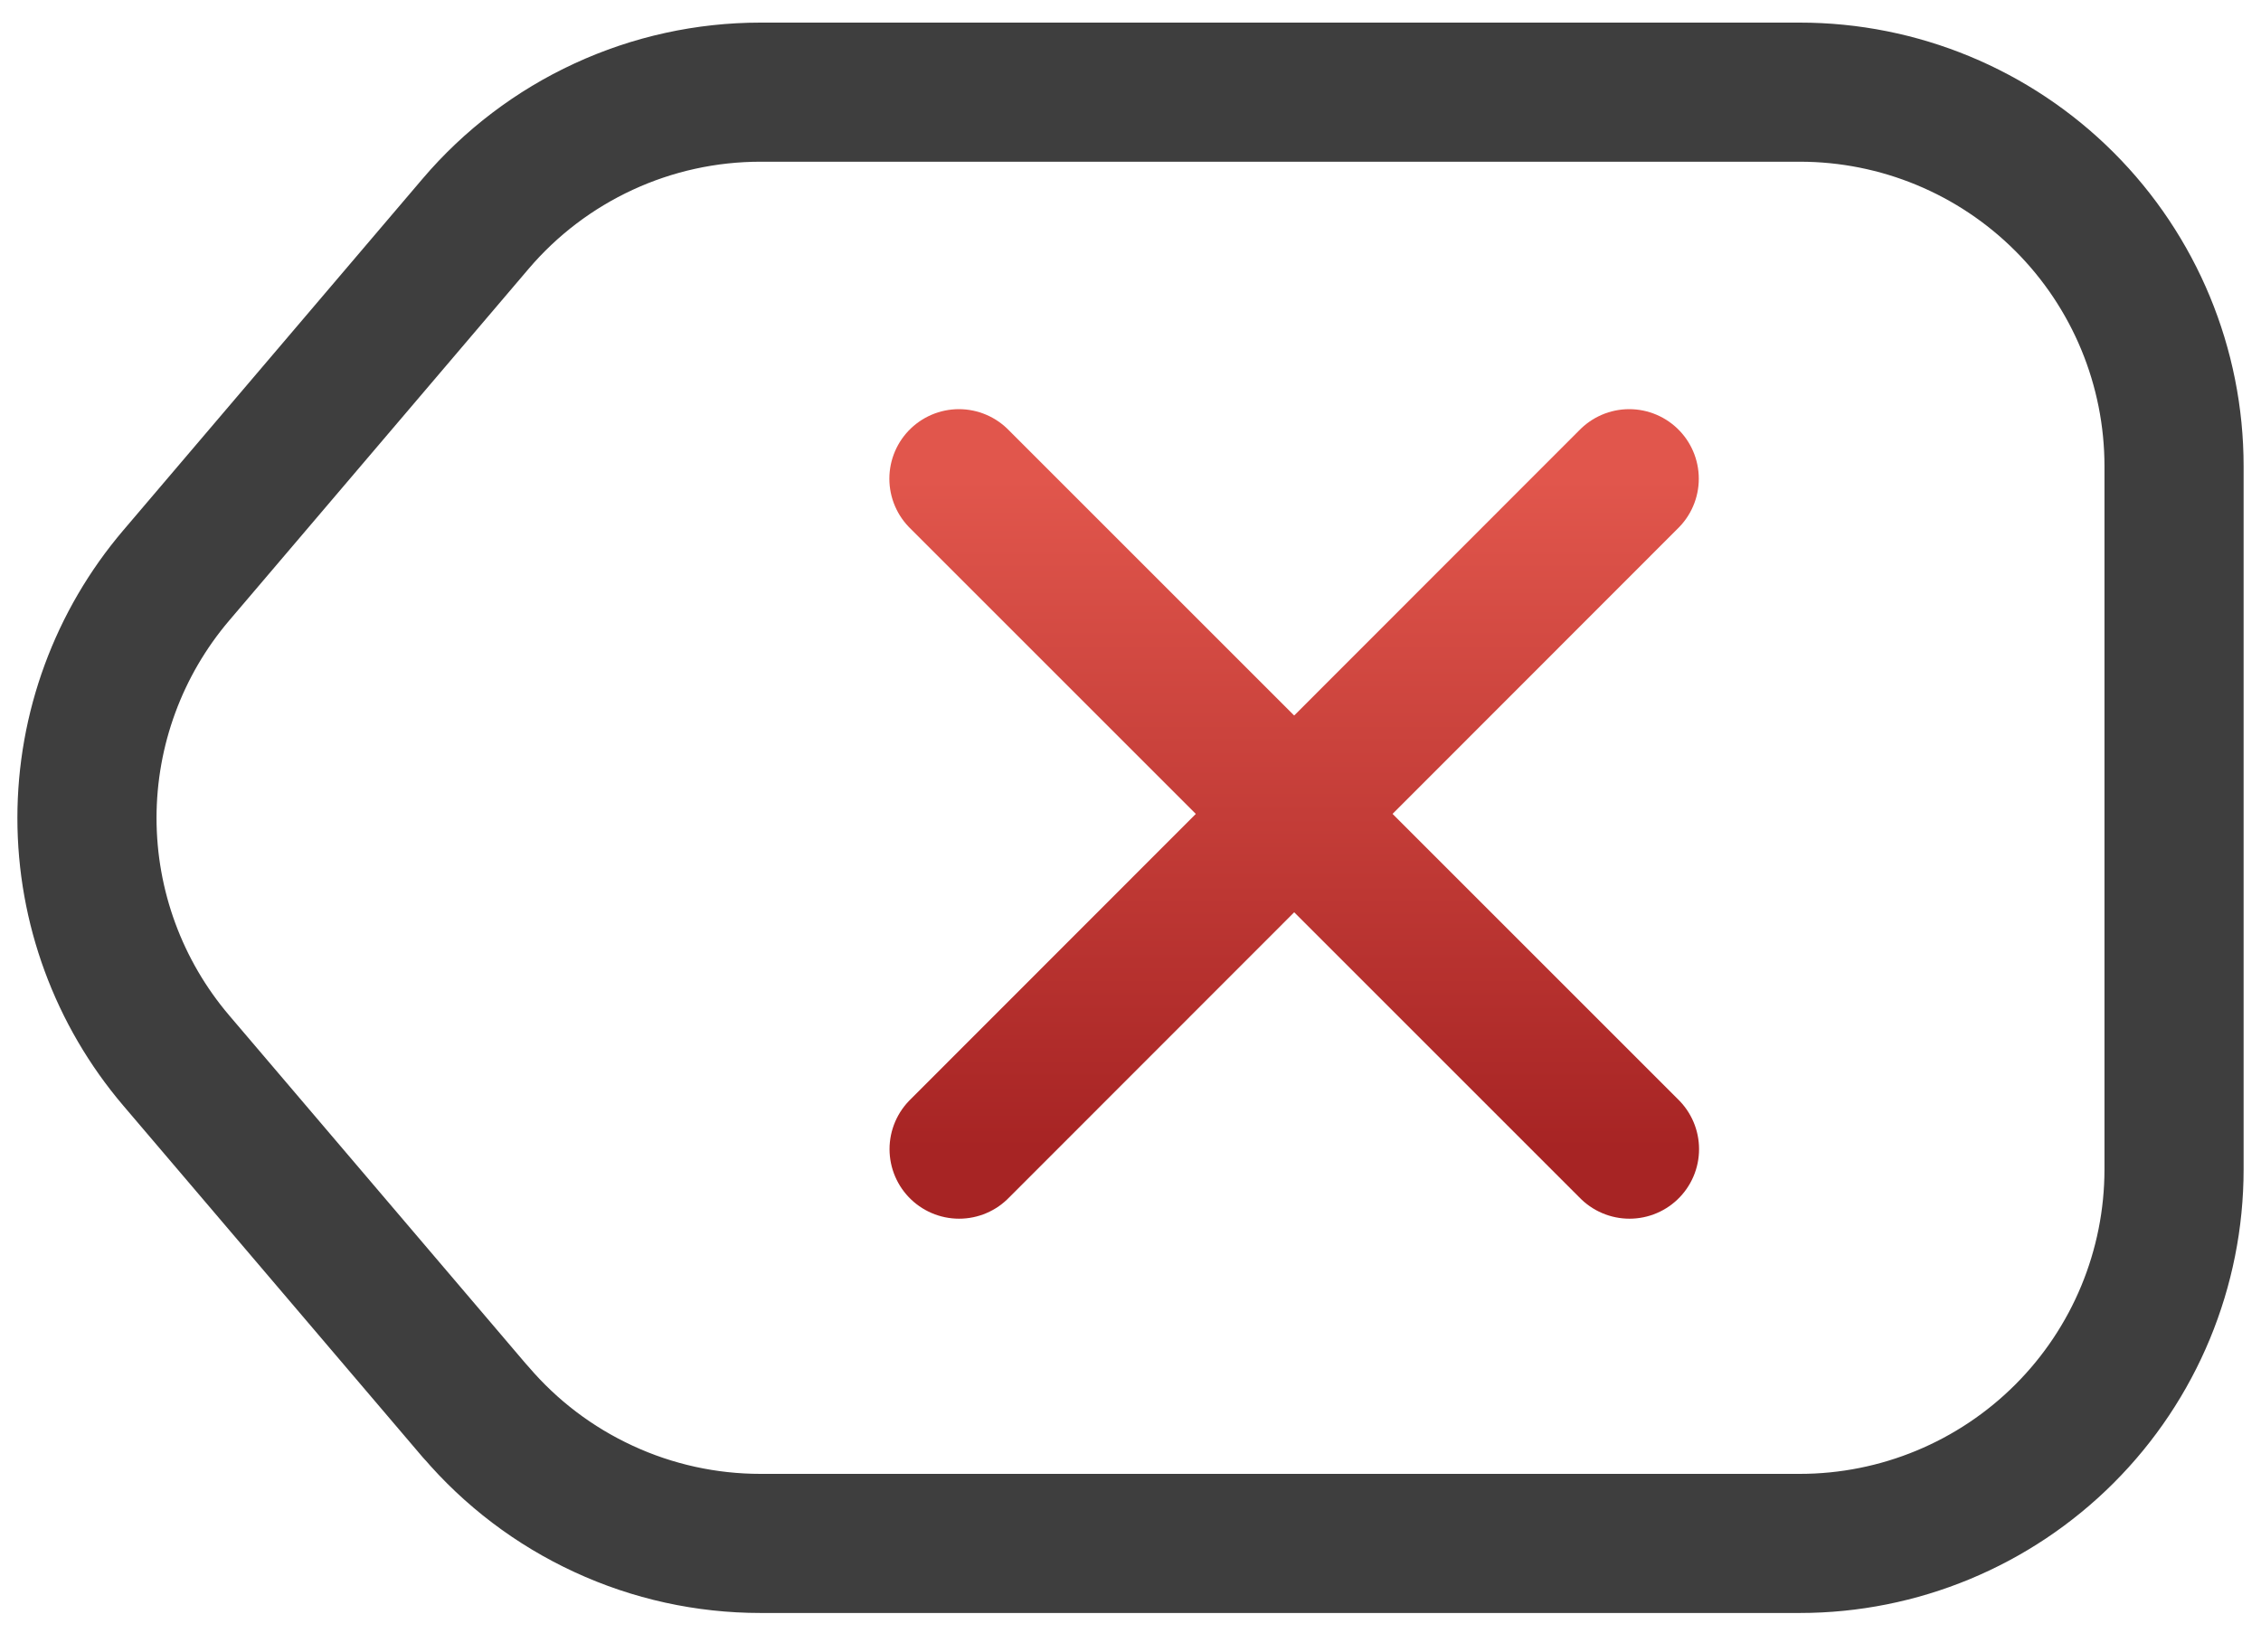
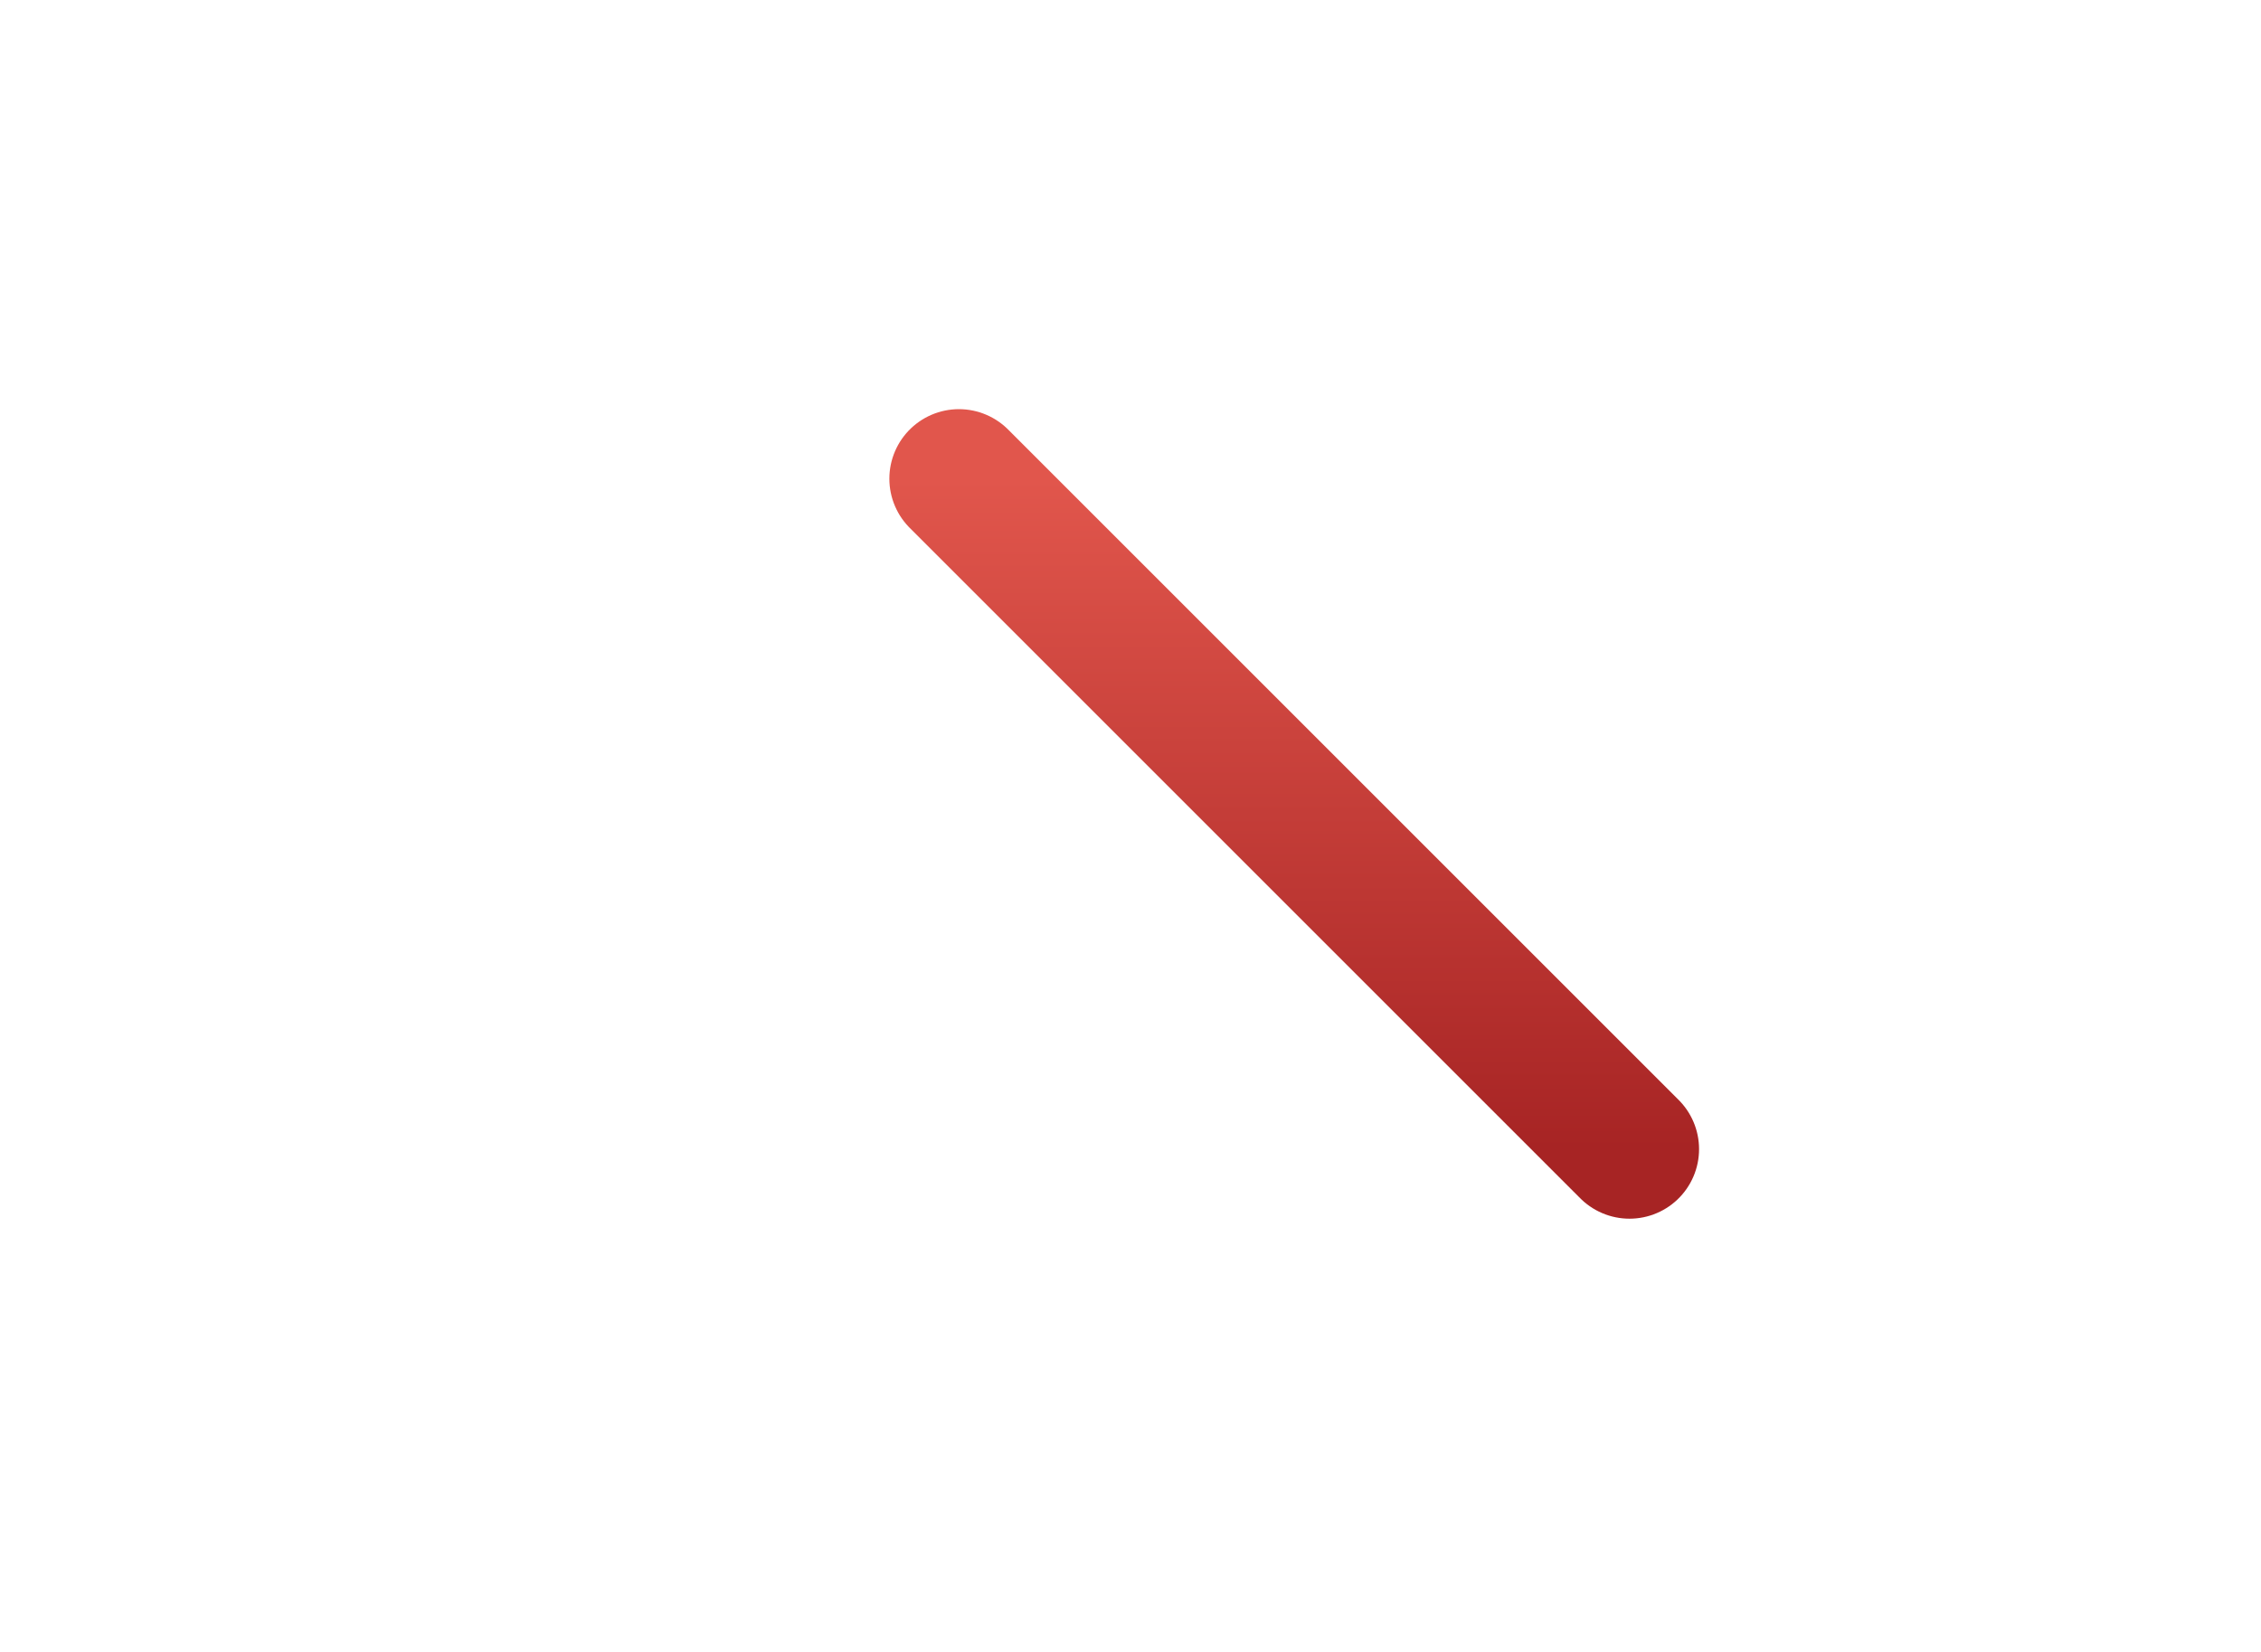
<svg xmlns="http://www.w3.org/2000/svg" width="26" height="19" viewBox="0 0 26 19" fill="none">
-   <path d="M5.469 16.239C5.873 16.713 6.375 17.094 6.941 17.355C7.506 17.617 8.122 17.752 8.745 17.752H20.697C21.838 17.752 22.933 17.298 23.74 16.491C24.547 15.684 25 14.59 25 13.449V5.362C25 4.221 24.547 3.127 23.74 2.32C22.933 1.513 21.838 1.06 20.697 1.06H8.745C8.122 1.06 7.506 1.195 6.94 1.457C6.375 1.718 5.872 2.1 5.469 2.574L2.026 6.619C1.364 7.397 1 8.386 1 9.408C1 10.43 1.364 11.419 2.026 12.197L5.469 16.241V16.239Z" stroke="#3E3E3E" stroke-width="1.6" stroke-linecap="round" stroke-linejoin="round" />
  <path d="M11.027 5.506L18.738 13.217" stroke="url(#paint0_linear_171_4335)" stroke-width="1.6" stroke-linecap="round" stroke-linejoin="round" />
-   <path d="M18.735 5.506L11.029 13.217" stroke="url(#paint1_linear_171_4335)" stroke-width="1.6" stroke-linecap="round" stroke-linejoin="round" />
  <defs>
    <linearGradient id="paint0_linear_171_4335" x1="14.882" y1="5.506" x2="14.882" y2="13.217" gradientUnits="userSpaceOnUse">
      <stop stop-color="#E1564C" />
      <stop offset="1" stop-color="#A72424" />
    </linearGradient>
    <linearGradient id="paint1_linear_171_4335" x1="14.882" y1="5.506" x2="14.882" y2="13.217" gradientUnits="userSpaceOnUse">
      <stop stop-color="#E1564C" />
      <stop offset="1" stop-color="#A72424" />
    </linearGradient>
  </defs>
</svg>